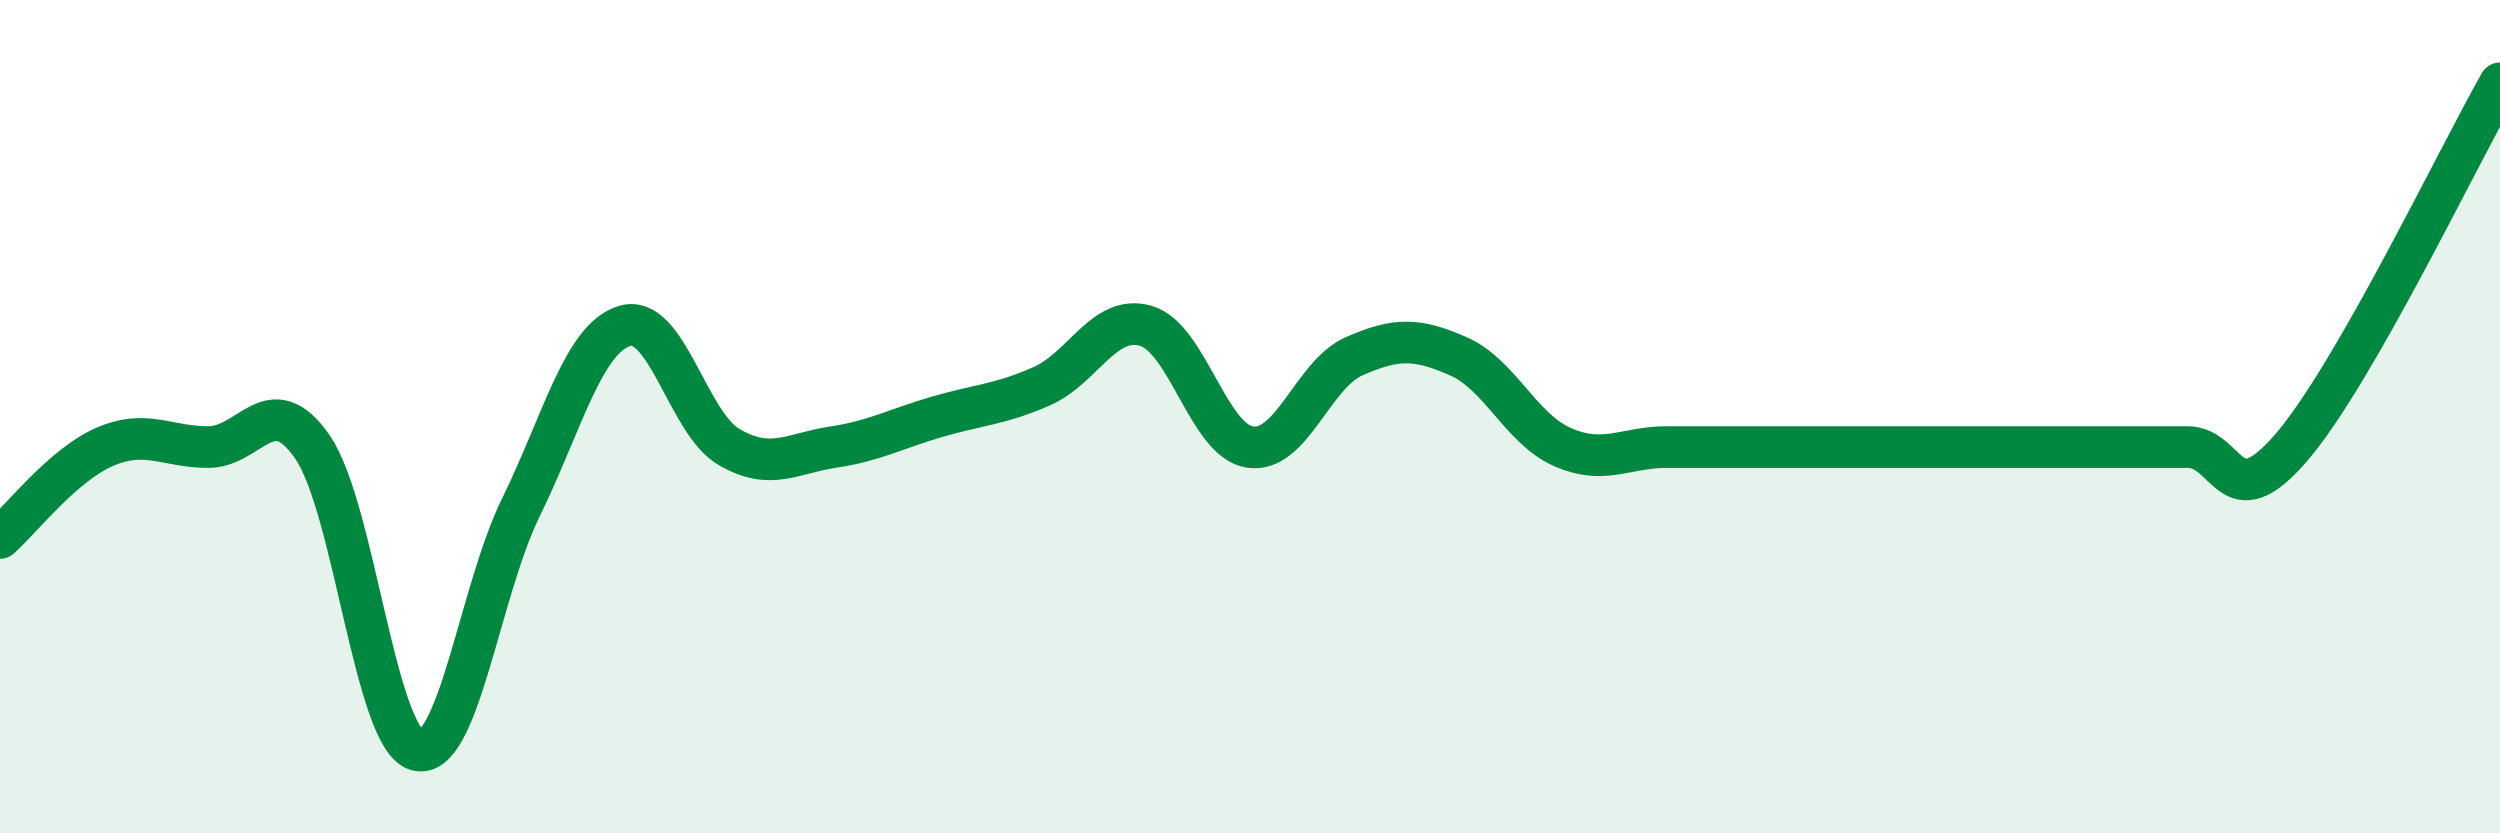
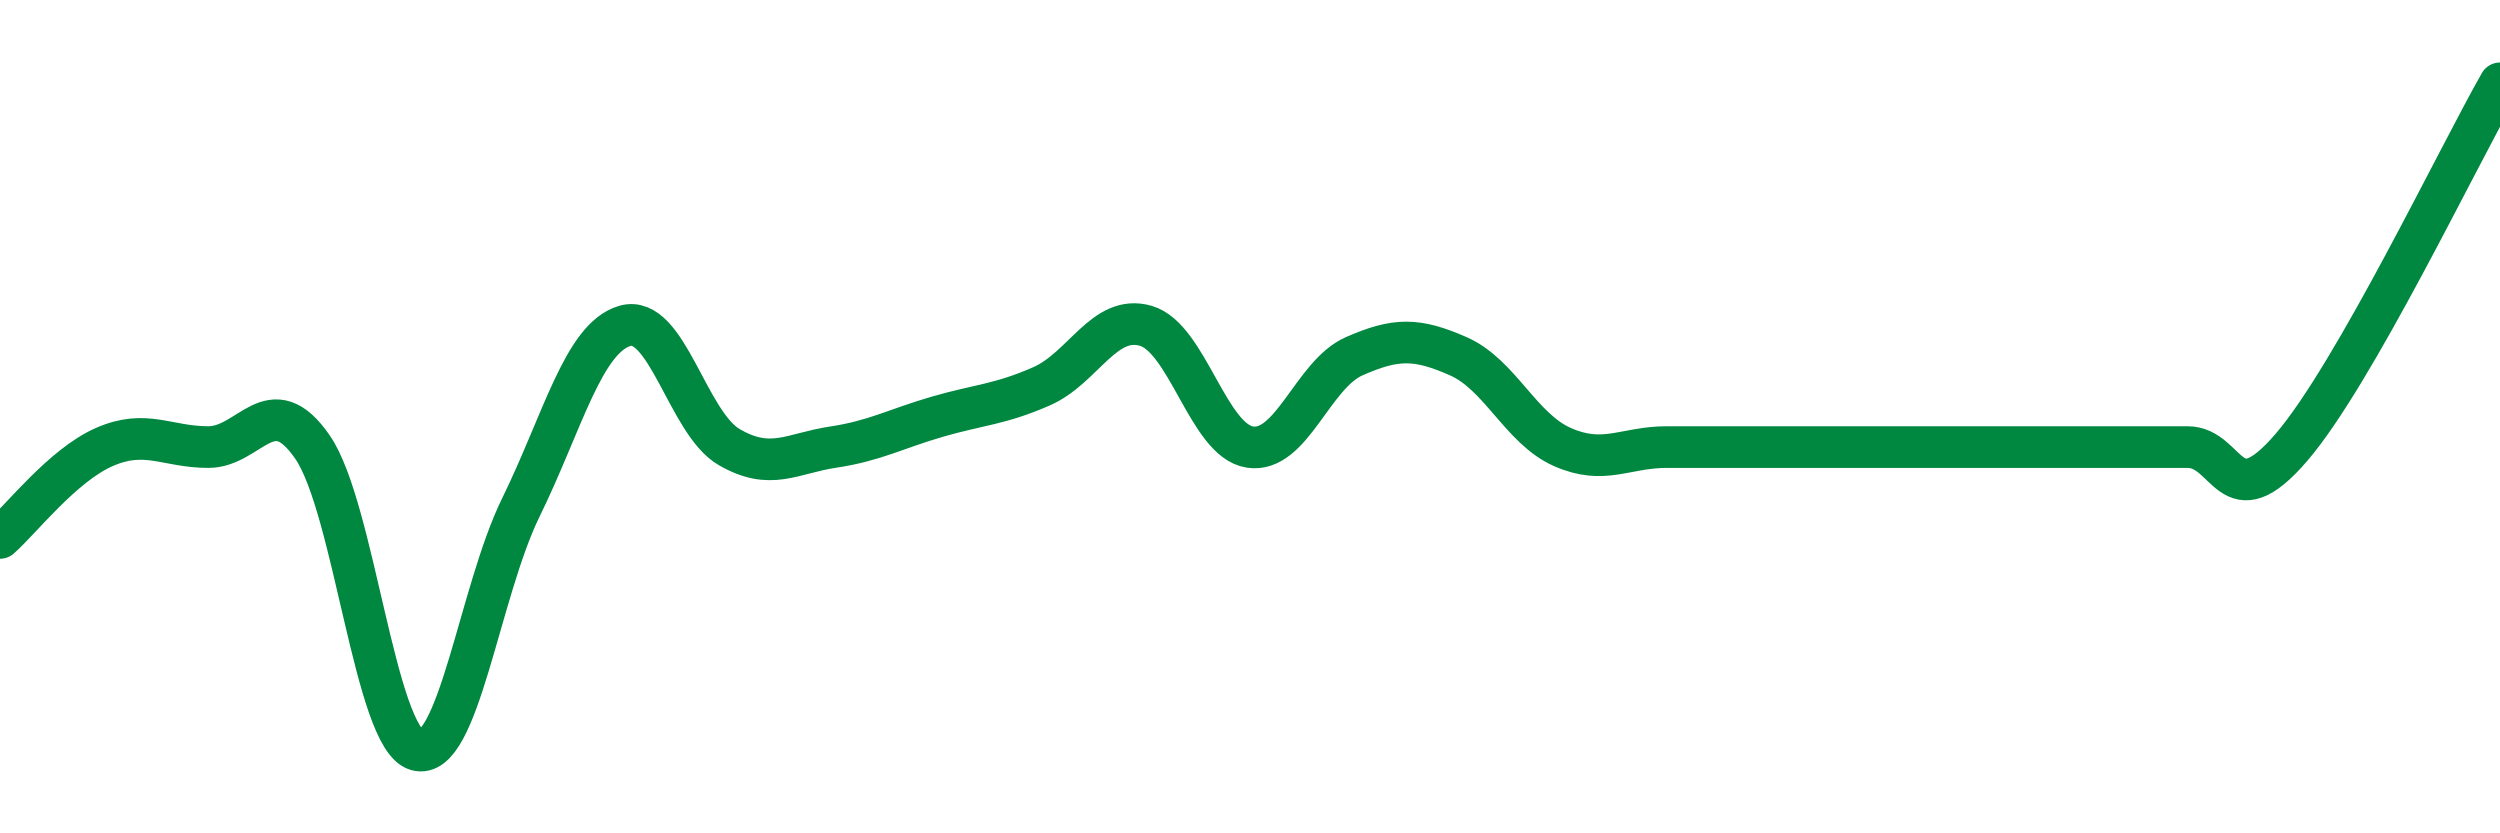
<svg xmlns="http://www.w3.org/2000/svg" width="60" height="20" viewBox="0 0 60 20">
-   <path d="M 0,12.91 C 0.5,12.47 1.5,11.17 2.5,10.73 C 3.5,10.29 4,10.73 5,10.73 C 6,10.73 6.5,9.28 7.5,10.73 C 8.5,12.18 9,17.71 10,18 C 11,18.29 11.5,14.22 12.5,12.18 C 13.5,10.14 14,8.11 15,7.82 C 16,7.53 16.5,10.15 17.5,10.73 C 18.5,11.31 19,10.88 20,10.73 C 21,10.58 21.5,10.29 22.5,10 C 23.5,9.71 24,9.71 25,9.27 C 26,8.83 26.5,7.53 27.5,7.82 C 28.5,8.11 29,10.58 30,10.73 C 31,10.88 31.5,8.99 32.5,8.55 C 33.5,8.11 34,8.11 35,8.55 C 36,8.99 36.5,10.29 37.5,10.73 C 38.5,11.17 39,10.73 40,10.73 C 41,10.73 41.5,10.73 42.5,10.73 C 43.5,10.73 44,10.73 45,10.73 C 46,10.73 46.5,10.73 47.5,10.73 C 48.5,10.73 49,10.73 50,10.73 C 51,10.73 51.5,10.73 52.5,10.73 C 53.5,10.73 53.5,12.48 55,10.73 C 56.5,8.98 59,3.75 60,2L60 20L0 20Z" fill="#008740" opacity="0.1" stroke-linecap="round" stroke-linejoin="round" />
  <path d="M 0,12.91 C 0.5,12.47 1.5,11.17 2.5,10.73 C 3.5,10.29 4,10.73 5,10.73 C 6,10.73 6.5,9.28 7.5,10.73 C 8.5,12.18 9,17.71 10,18 C 11,18.29 11.5,14.22 12.5,12.18 C 13.5,10.14 14,8.11 15,7.82 C 16,7.53 16.5,10.15 17.5,10.73 C 18.5,11.31 19,10.88 20,10.73 C 21,10.58 21.5,10.29 22.5,10 C 23.5,9.71 24,9.71 25,9.27 C 26,8.83 26.5,7.53 27.5,7.82 C 28.5,8.11 29,10.58 30,10.73 C 31,10.88 31.5,8.99 32.5,8.55 C 33.5,8.11 34,8.11 35,8.55 C 36,8.99 36.5,10.29 37.5,10.73 C 38.5,11.17 39,10.73 40,10.73 C 41,10.73 41.5,10.73 42.5,10.73 C 43.5,10.73 44,10.73 45,10.73 C 46,10.73 46.5,10.73 47.5,10.73 C 48.5,10.73 49,10.73 50,10.73 C 51,10.73 51.5,10.73 52.5,10.73 C 53.5,10.73 53.5,12.48 55,10.73 C 56.5,8.98 59,3.75 60,2" stroke="#008740" stroke-width="1" fill="none" stroke-linecap="round" stroke-linejoin="round" />
</svg>